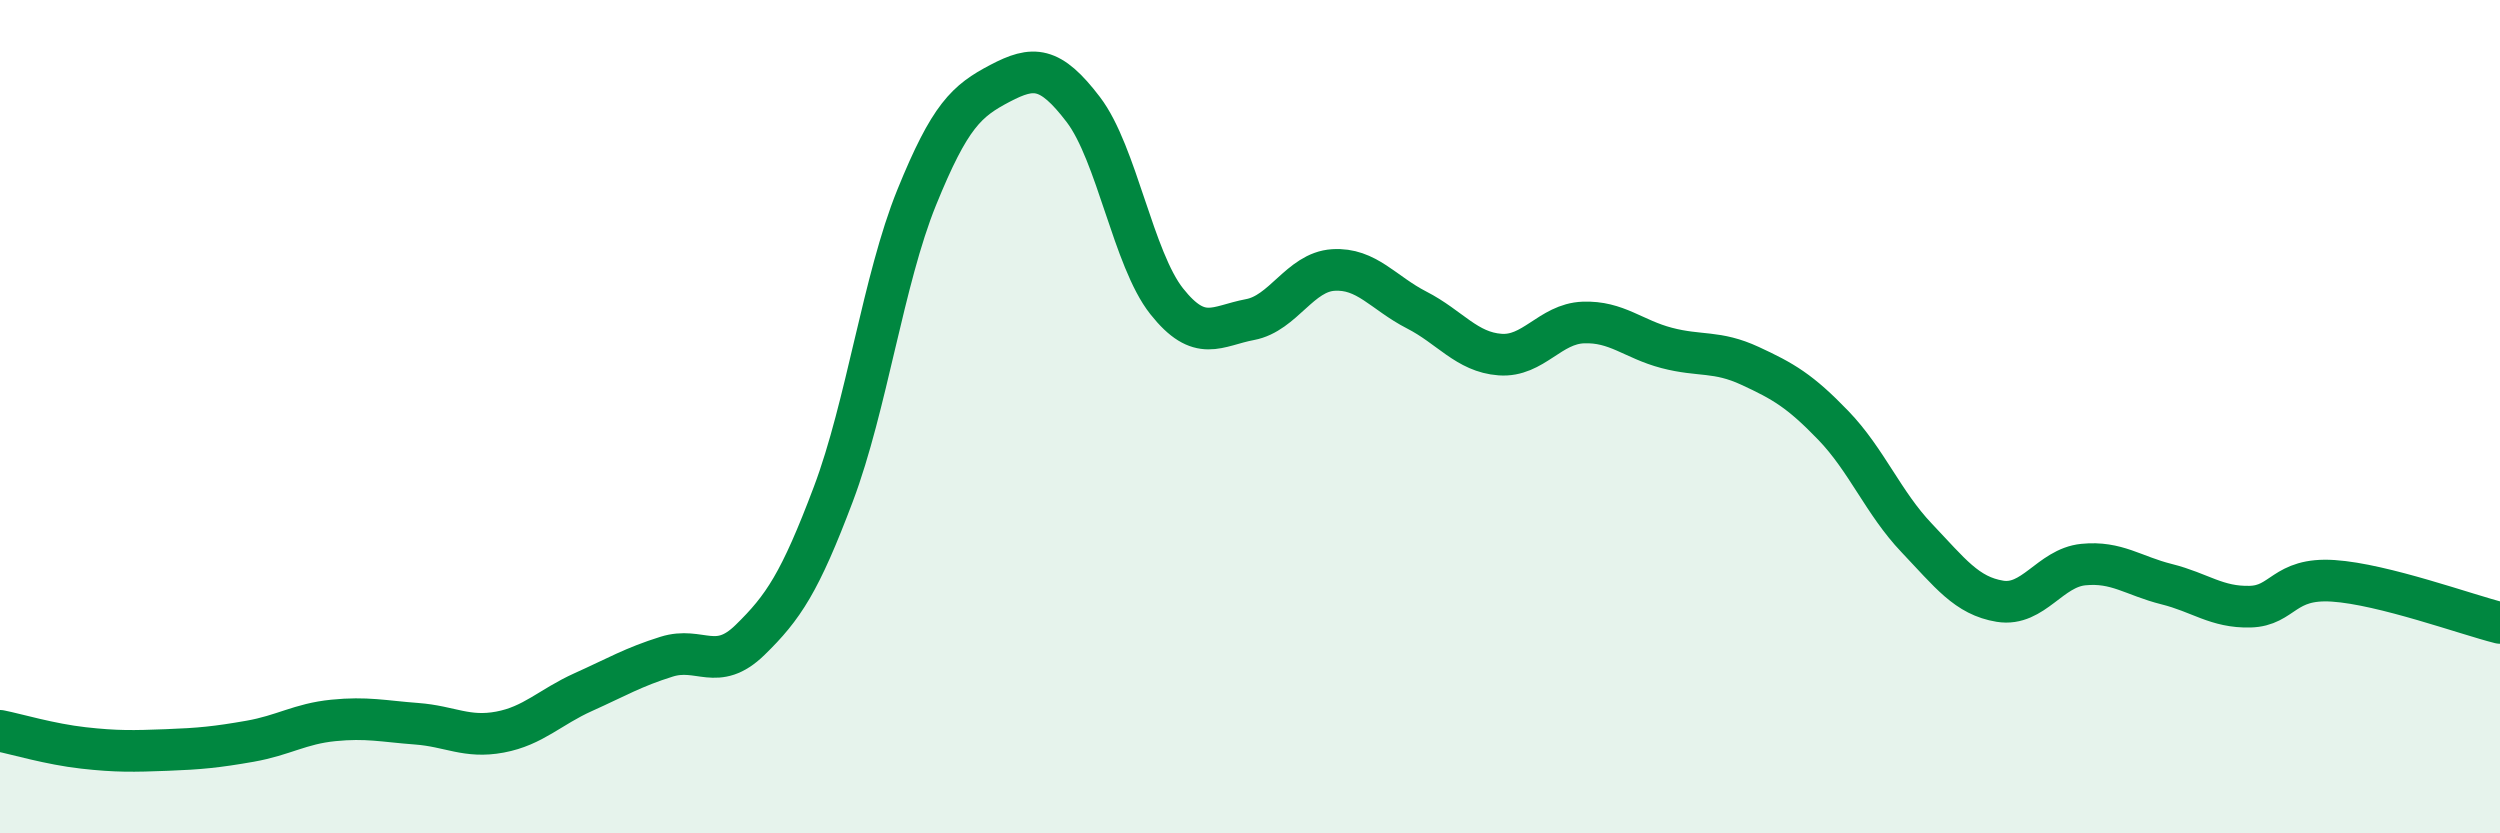
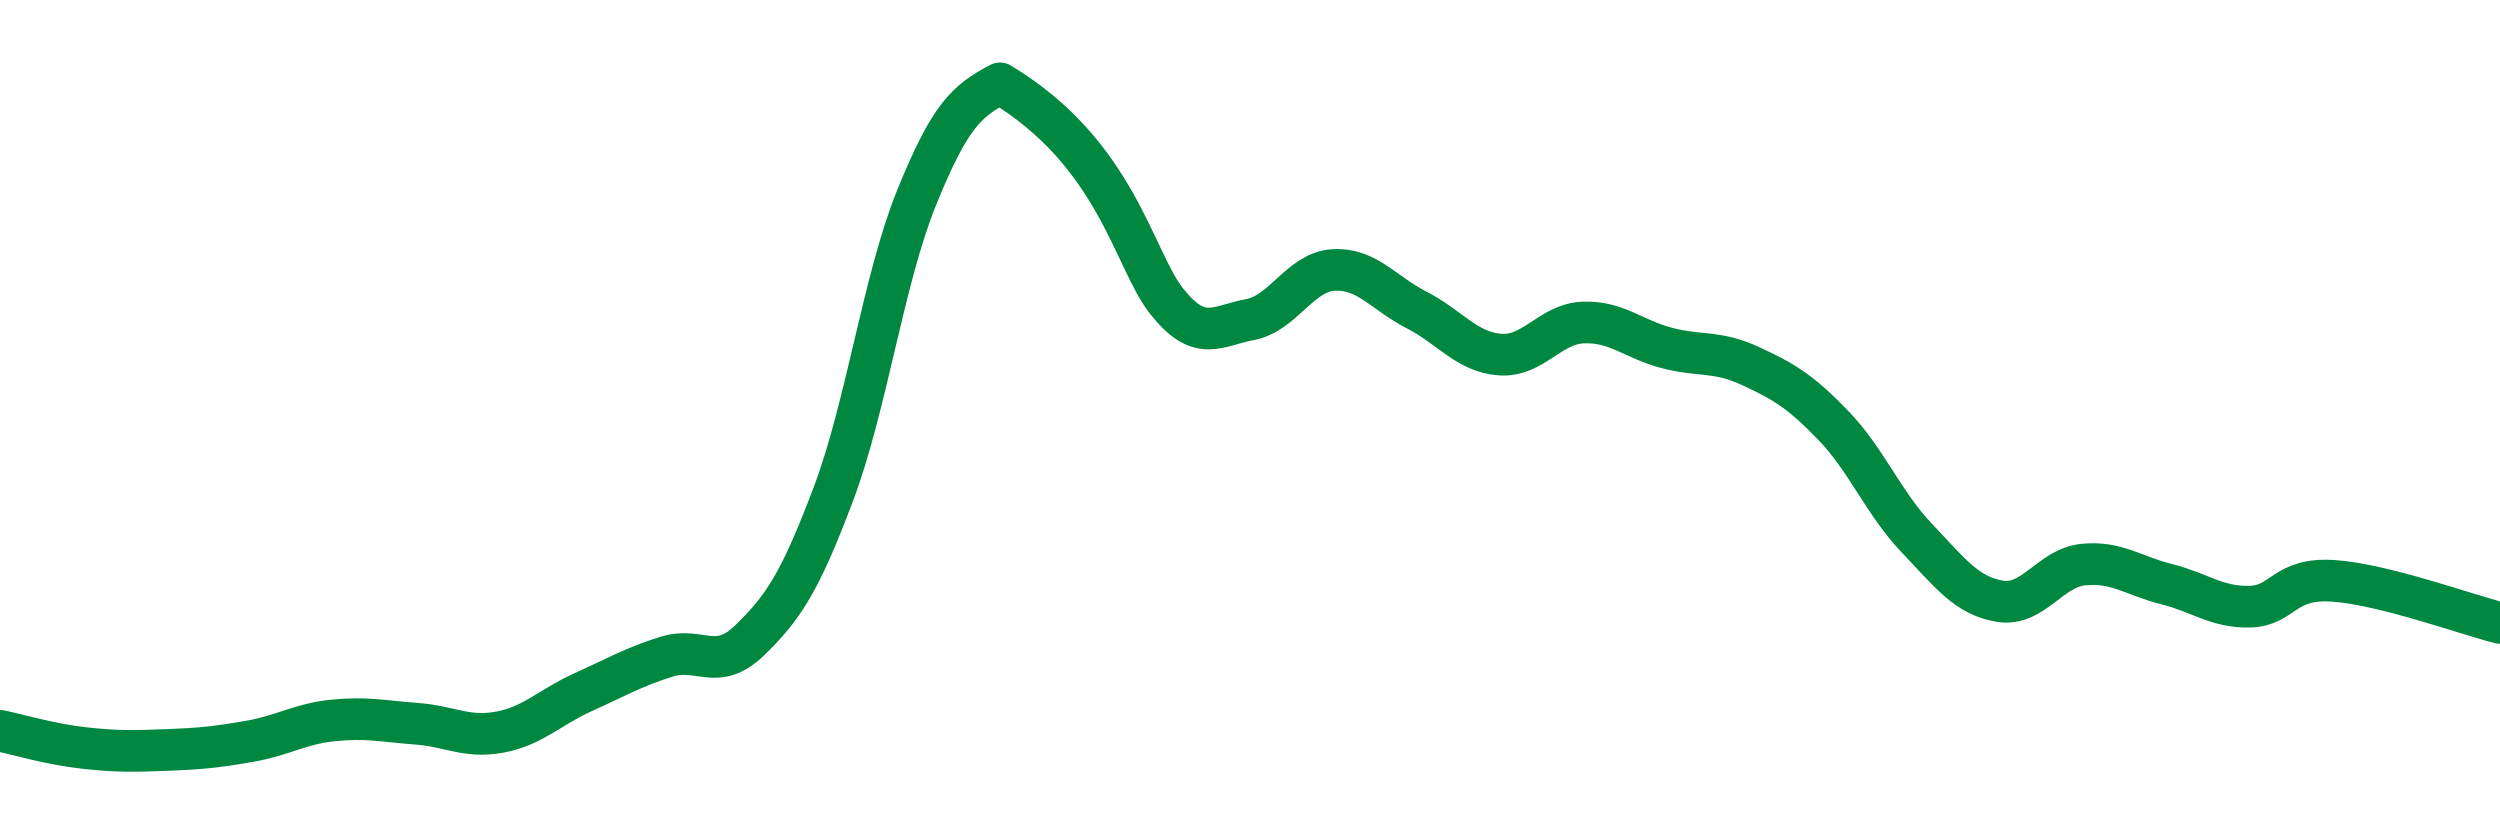
<svg xmlns="http://www.w3.org/2000/svg" width="60" height="20" viewBox="0 0 60 20">
-   <path d="M 0,17.54 C 0.4,17.62 1.2,17.86 2,17.95 C 2.8,18.04 3.2,18.03 4,18 C 4.8,17.97 5.2,17.93 6,17.79 C 6.8,17.65 7.2,17.37 8,17.29 C 8.8,17.21 9.2,17.31 10,17.37 C 10.8,17.43 11.2,17.72 12,17.57 C 12.8,17.42 13.2,16.97 14,16.61 C 14.8,16.25 15.2,16.01 16,15.76 C 16.8,15.51 17.2,16.14 18,15.36 C 18.8,14.58 19.2,13.98 20,11.86 C 20.8,9.74 21.2,6.71 22,4.74 C 22.8,2.77 23.2,2.42 24,2 C 24.8,1.58 25.2,1.58 26,2.63 C 26.8,3.68 27.2,6.22 28,7.23 C 28.8,8.24 29.2,7.82 30,7.67 C 30.8,7.52 31.2,6.53 32,6.48 C 32.8,6.43 33.2,7.03 34,7.44 C 34.8,7.85 35.2,8.45 36,8.51 C 36.8,8.57 37.2,7.77 38,7.74 C 38.8,7.71 39.2,8.14 40,8.35 C 40.8,8.56 41.2,8.41 42,8.78 C 42.8,9.15 43.2,9.38 44,10.21 C 44.8,11.04 45.2,12.07 46,12.91 C 46.8,13.75 47.2,14.3 48,14.43 C 48.8,14.56 49.2,13.63 50,13.55 C 50.8,13.47 51.2,13.82 52,14.02 C 52.8,14.22 53.2,14.58 54,14.56 C 54.8,14.54 54.8,13.86 56,13.94 C 57.2,14.02 59.2,14.75 60,14.95L60 20L0 20Z" fill="#008740" opacity="0.1" stroke-linecap="round" stroke-linejoin="round" />
-   <path d="M 0,17.54 C 0.4,17.62 1.2,17.86 2,17.95 C 2.8,18.04 3.2,18.03 4,18 C 4.8,17.97 5.2,17.93 6,17.79 C 6.8,17.65 7.2,17.37 8,17.29 C 8.8,17.21 9.2,17.31 10,17.37 C 10.8,17.43 11.2,17.72 12,17.57 C 12.8,17.42 13.2,16.97 14,16.61 C 14.8,16.25 15.2,16.01 16,15.76 C 16.8,15.51 17.2,16.14 18,15.36 C 18.8,14.58 19.2,13.98 20,11.86 C 20.8,9.74 21.2,6.71 22,4.74 C 22.8,2.77 23.2,2.42 24,2 C 24.8,1.58 25.2,1.58 26,2.63 C 26.8,3.68 27.2,6.22 28,7.23 C 28.8,8.24 29.2,7.82 30,7.67 C 30.8,7.52 31.2,6.53 32,6.48 C 32.8,6.43 33.2,7.03 34,7.44 C 34.8,7.85 35.2,8.45 36,8.51 C 36.8,8.57 37.2,7.77 38,7.74 C 38.8,7.71 39.2,8.14 40,8.35 C 40.8,8.56 41.2,8.41 42,8.78 C 42.8,9.15 43.2,9.38 44,10.21 C 44.8,11.04 45.2,12.07 46,12.91 C 46.8,13.75 47.2,14.3 48,14.43 C 48.8,14.56 49.2,13.63 50,13.55 C 50.8,13.47 51.2,13.82 52,14.02 C 52.8,14.22 53.2,14.58 54,14.56 C 54.8,14.54 54.8,13.86 56,13.94 C 57.2,14.02 59.2,14.75 60,14.95" stroke="#008740" stroke-width="1" fill="none" stroke-linecap="round" stroke-linejoin="round" />
+   <path d="M 0,17.54 C 0.4,17.62 1.2,17.86 2,17.95 C 2.8,18.04 3.2,18.03 4,18 C 4.8,17.97 5.2,17.93 6,17.79 C 6.8,17.65 7.2,17.37 8,17.29 C 8.8,17.21 9.2,17.31 10,17.37 C 10.8,17.43 11.2,17.72 12,17.57 C 12.8,17.42 13.2,16.97 14,16.61 C 14.8,16.25 15.2,16.01 16,15.76 C 16.8,15.51 17.2,16.14 18,15.36 C 18.8,14.58 19.2,13.98 20,11.86 C 20.8,9.74 21.2,6.71 22,4.74 C 22.8,2.77 23.2,2.42 24,2 C 26.8,3.68 27.2,6.22 28,7.23 C 28.8,8.24 29.2,7.82 30,7.67 C 30.8,7.52 31.2,6.53 32,6.48 C 32.8,6.43 33.2,7.03 34,7.44 C 34.8,7.85 35.2,8.45 36,8.51 C 36.8,8.57 37.2,7.77 38,7.74 C 38.8,7.71 39.2,8.14 40,8.35 C 40.8,8.56 41.2,8.41 42,8.78 C 42.8,9.15 43.2,9.38 44,10.21 C 44.8,11.04 45.2,12.07 46,12.91 C 46.8,13.75 47.2,14.3 48,14.43 C 48.8,14.56 49.2,13.63 50,13.55 C 50.8,13.47 51.2,13.82 52,14.02 C 52.8,14.22 53.2,14.58 54,14.56 C 54.8,14.54 54.8,13.86 56,13.94 C 57.2,14.02 59.2,14.75 60,14.95" stroke="#008740" stroke-width="1" fill="none" stroke-linecap="round" stroke-linejoin="round" />
</svg>